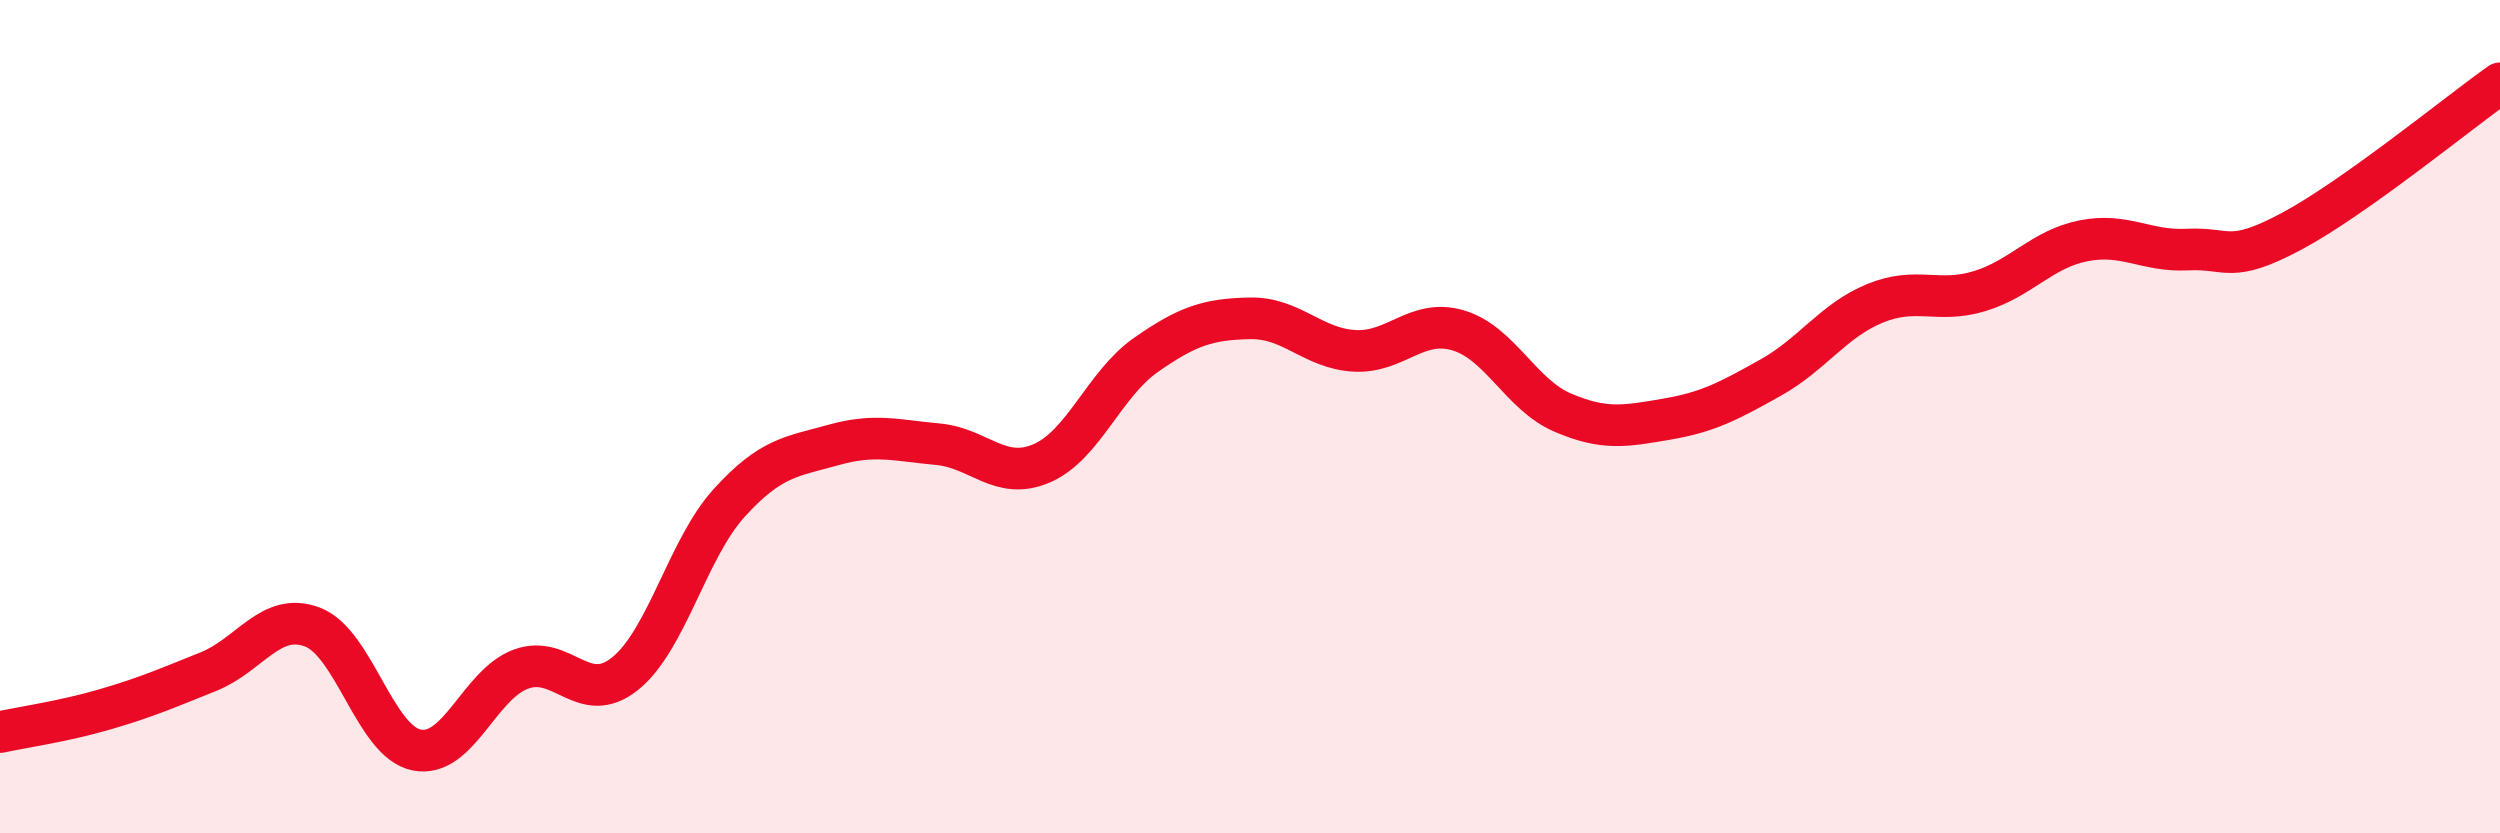
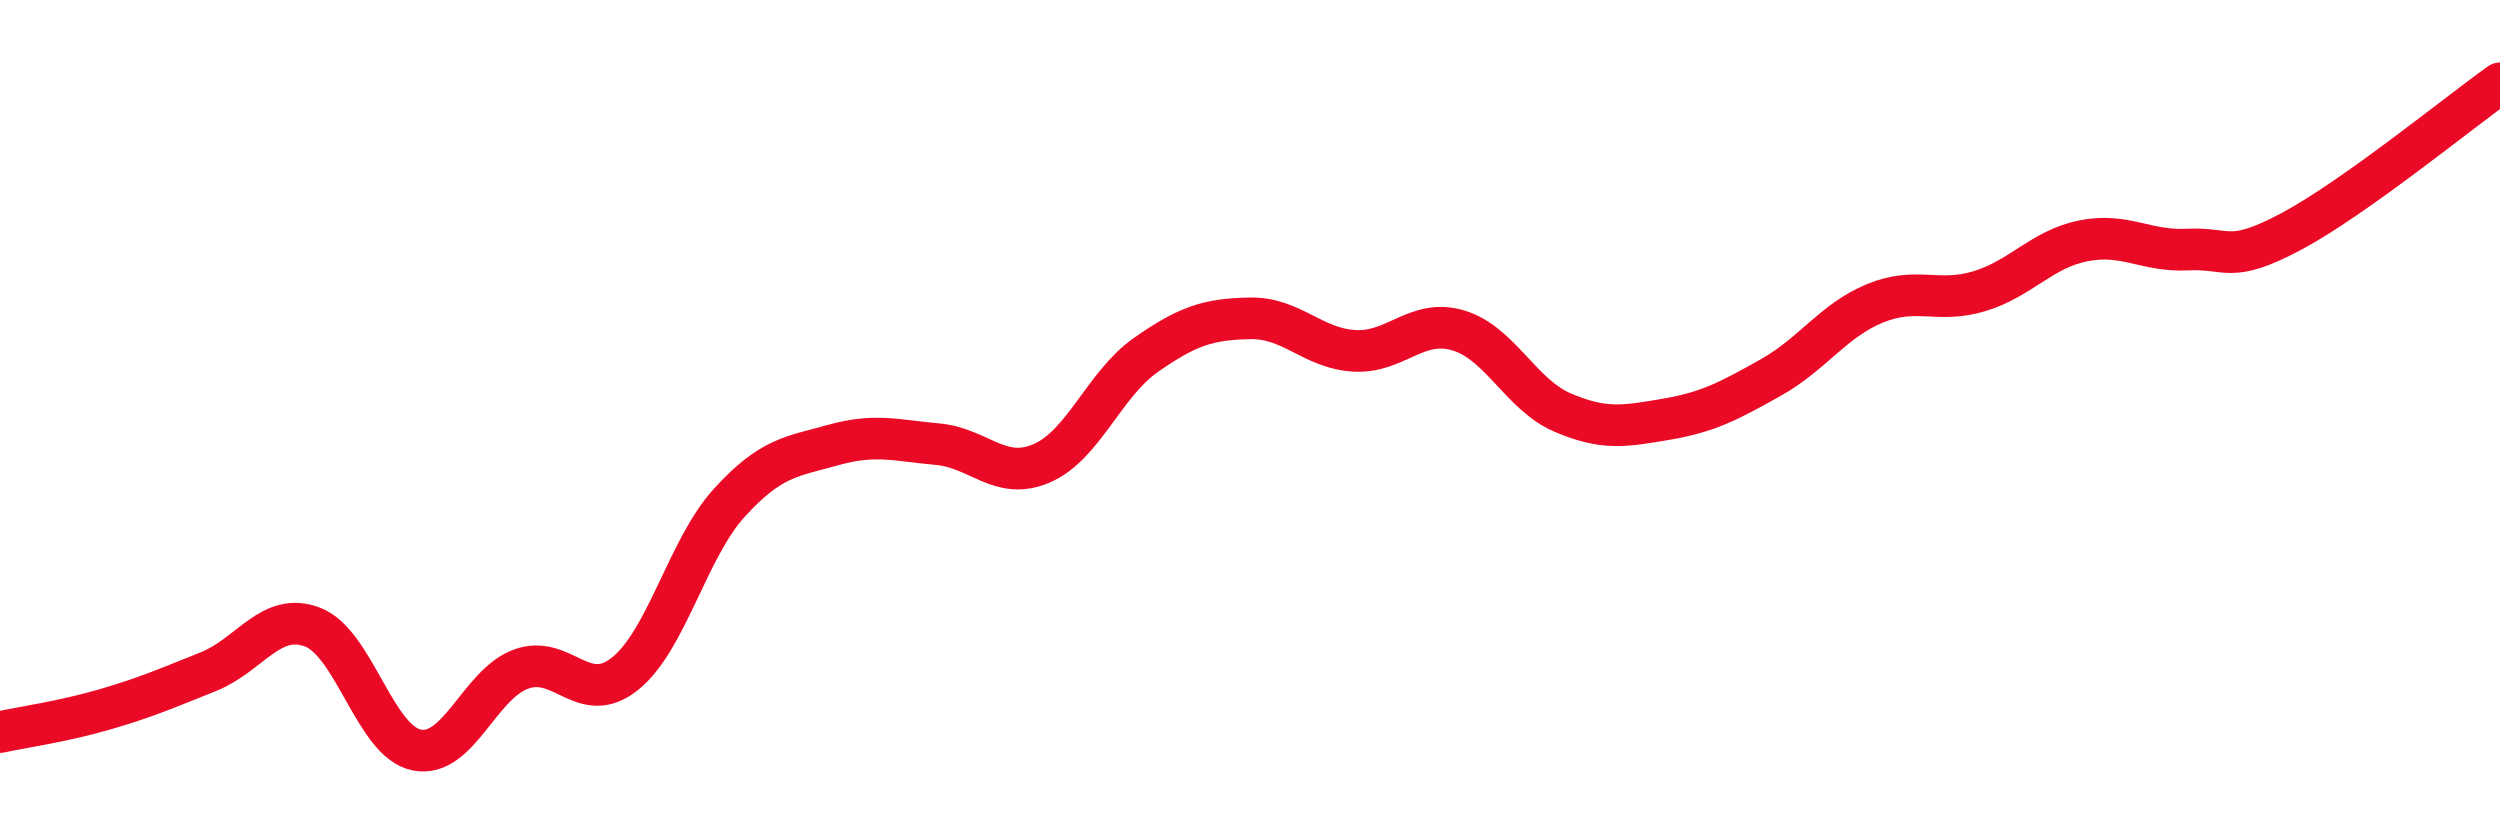
<svg xmlns="http://www.w3.org/2000/svg" width="60" height="20" viewBox="0 0 60 20">
-   <path d="M 0,17.57 C 0.5,17.46 1.5,17.32 2.5,17.03 C 3.5,16.74 4,16.52 5,16.12 C 6,15.72 6.5,14.67 7.5,15.05 C 8.5,15.43 9,17.8 10,18 C 11,18.2 11.5,16.43 12.5,16.06 C 13.5,15.69 14,16.97 15,16.17 C 16,15.37 16.5,13.17 17.5,12.07 C 18.5,10.97 19,10.96 20,10.68 C 21,10.4 21.5,10.57 22.5,10.66 C 23.5,10.75 24,11.55 25,11.12 C 26,10.69 26.5,9.22 27.5,8.52 C 28.5,7.82 29,7.66 30,7.64 C 31,7.62 31.5,8.36 32.5,8.42 C 33.5,8.48 34,7.63 35,7.93 C 36,8.23 36.5,9.47 37.5,9.9 C 38.5,10.33 39,10.23 40,10.06 C 41,9.89 41.5,9.62 42.5,9.06 C 43.5,8.5 44,7.69 45,7.28 C 46,6.87 46.5,7.29 47.5,6.99 C 48.5,6.69 49,5.98 50,5.78 C 51,5.58 51.5,6.04 52.5,5.99 C 53.5,5.94 53.5,6.35 55,5.55 C 56.5,4.75 59,2.71 60,2L60 20L0 20Z" fill="#EB0A25" opacity="0.1" stroke-linecap="round" stroke-linejoin="round" />
  <path d="M 0,17.57 C 0.5,17.46 1.5,17.32 2.5,17.03 C 3.5,16.74 4,16.52 5,16.12 C 6,15.72 6.5,14.67 7.5,15.05 C 8.5,15.43 9,17.8 10,18 C 11,18.2 11.5,16.43 12.5,16.06 C 13.5,15.69 14,16.97 15,16.17 C 16,15.37 16.5,13.17 17.5,12.07 C 18.5,10.97 19,10.96 20,10.68 C 21,10.4 21.5,10.57 22.5,10.66 C 23.5,10.75 24,11.55 25,11.12 C 26,10.69 26.5,9.22 27.5,8.52 C 28.5,7.82 29,7.66 30,7.64 C 31,7.62 31.5,8.36 32.5,8.42 C 33.5,8.48 34,7.63 35,7.93 C 36,8.23 36.5,9.47 37.5,9.9 C 38.5,10.33 39,10.23 40,10.06 C 41,9.89 41.5,9.62 42.5,9.06 C 43.5,8.5 44,7.69 45,7.28 C 46,6.87 46.5,7.29 47.5,6.99 C 48.5,6.69 49,5.98 50,5.78 C 51,5.58 51.5,6.04 52.5,5.99 C 53.5,5.94 53.5,6.35 55,5.55 C 56.5,4.75 59,2.71 60,2" stroke="#EB0A25" stroke-width="1" fill="none" stroke-linecap="round" stroke-linejoin="round" />
</svg>